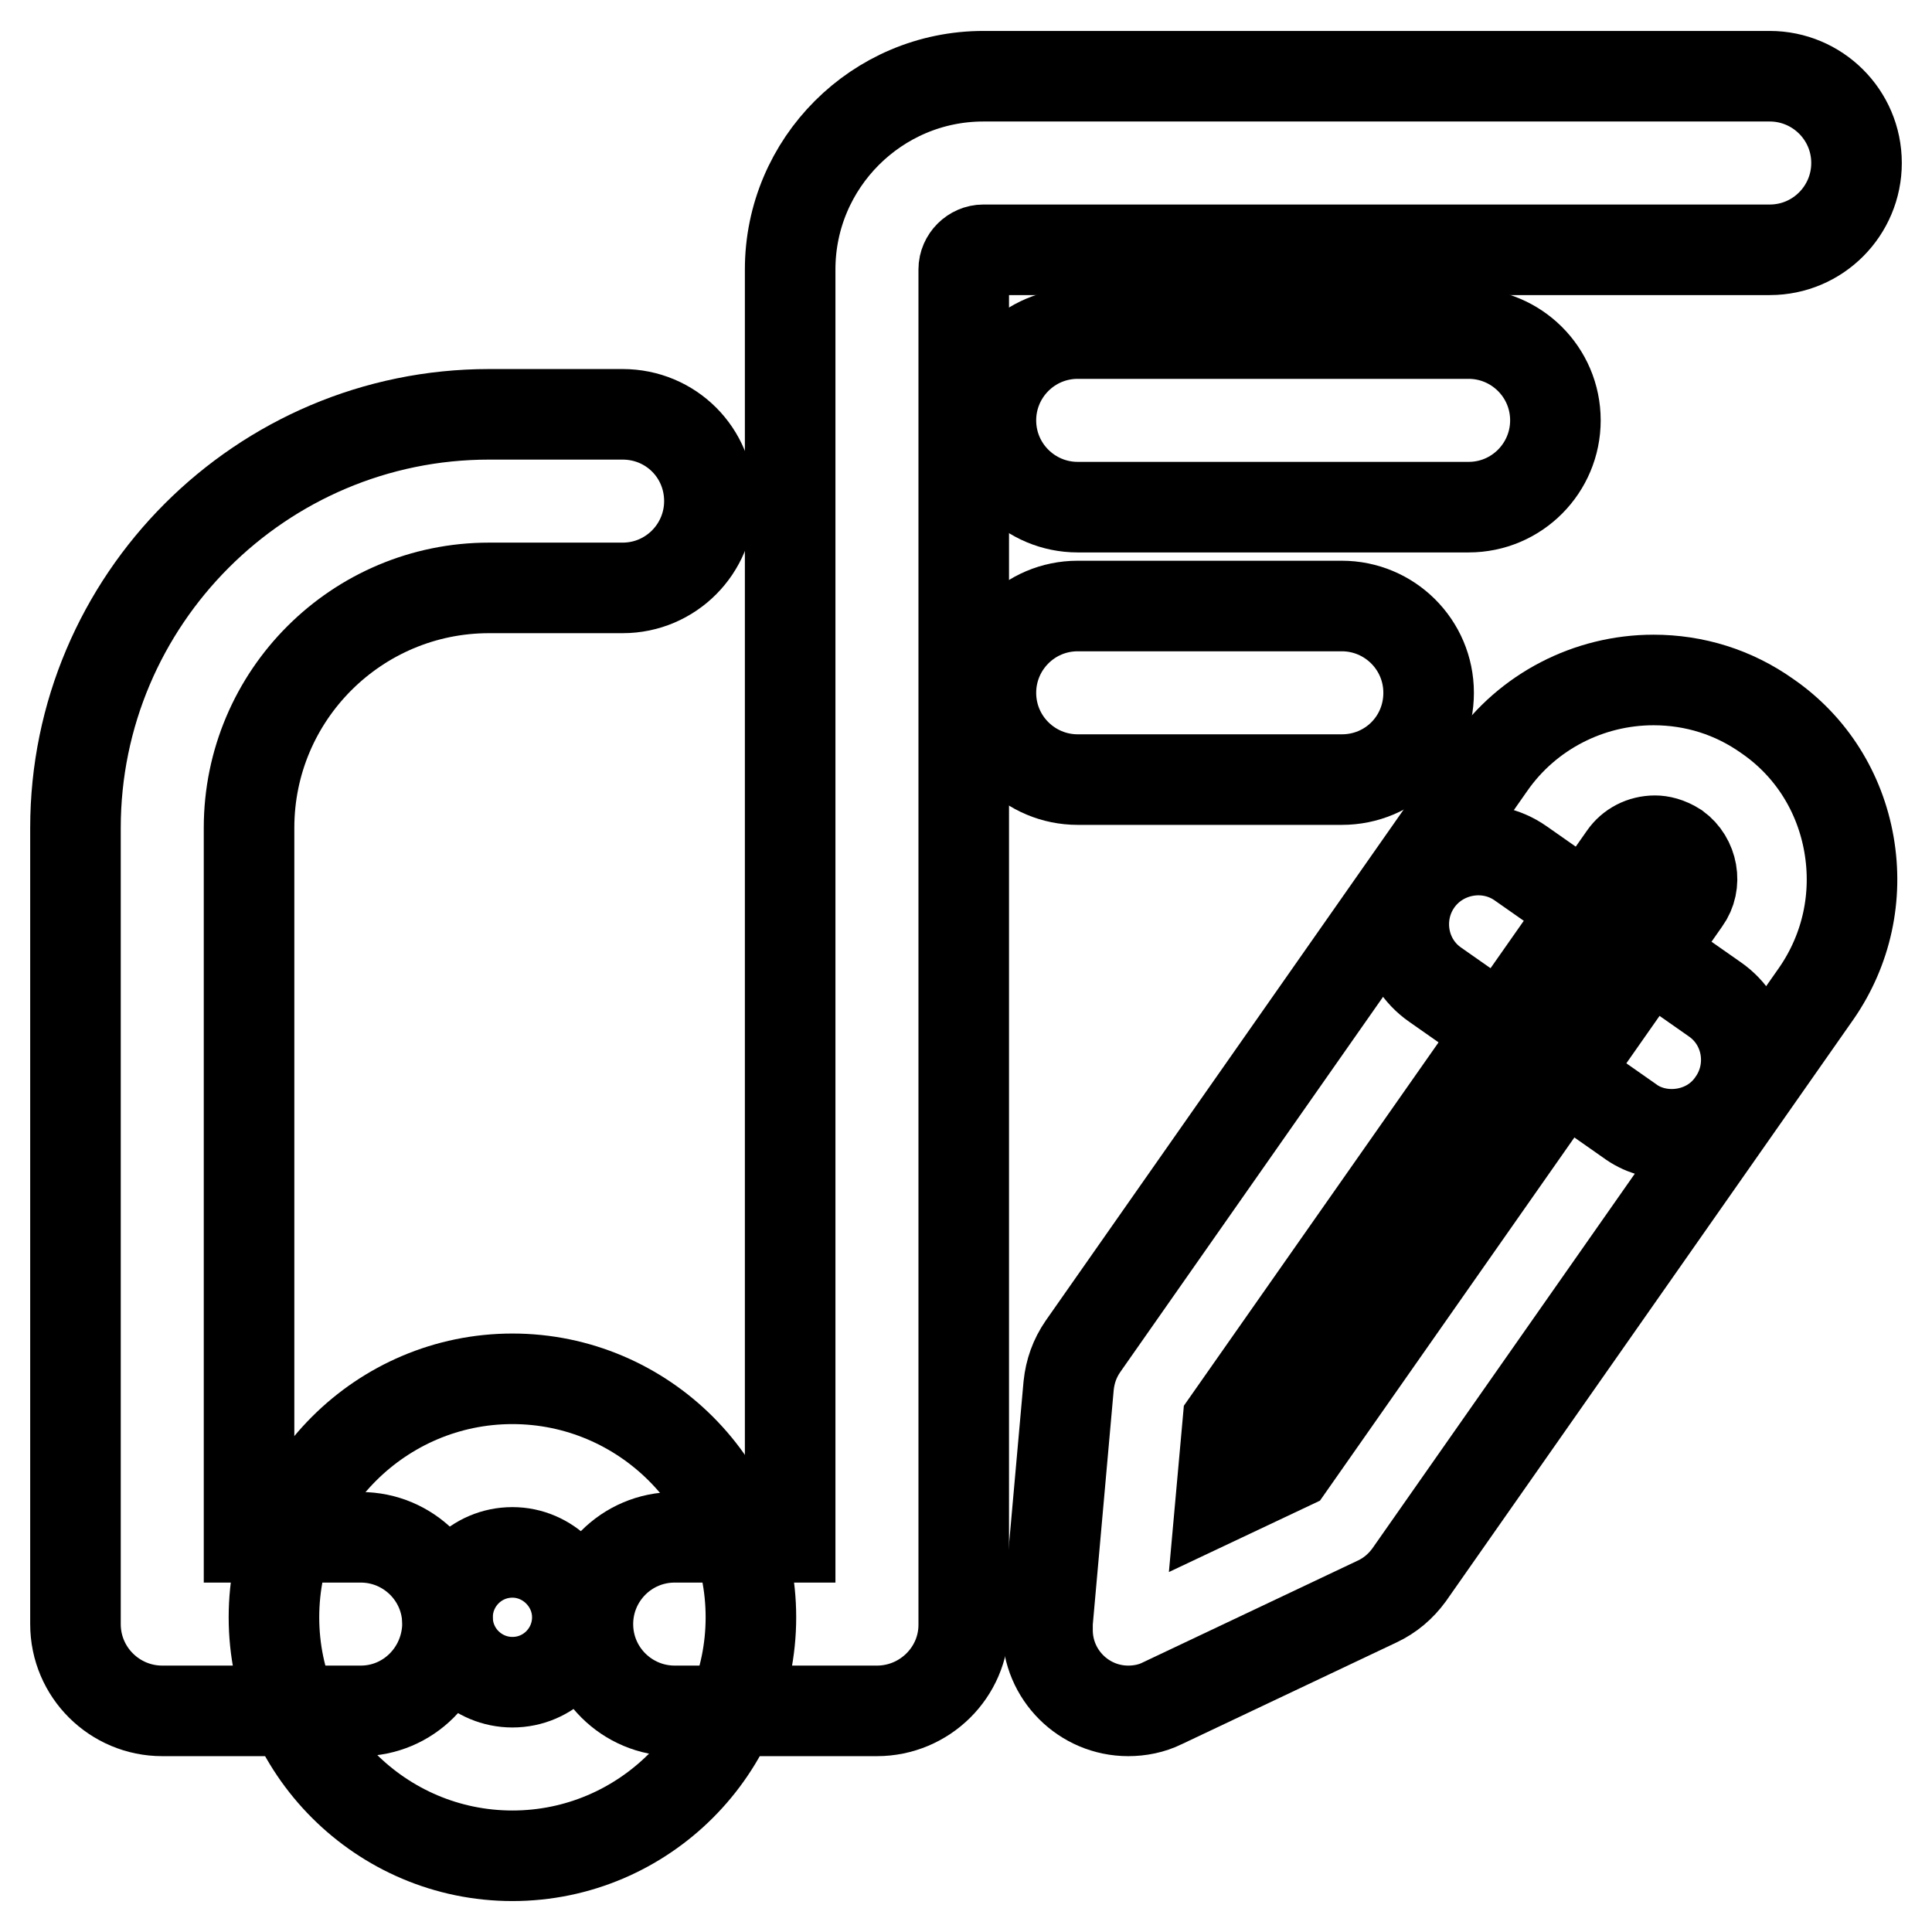
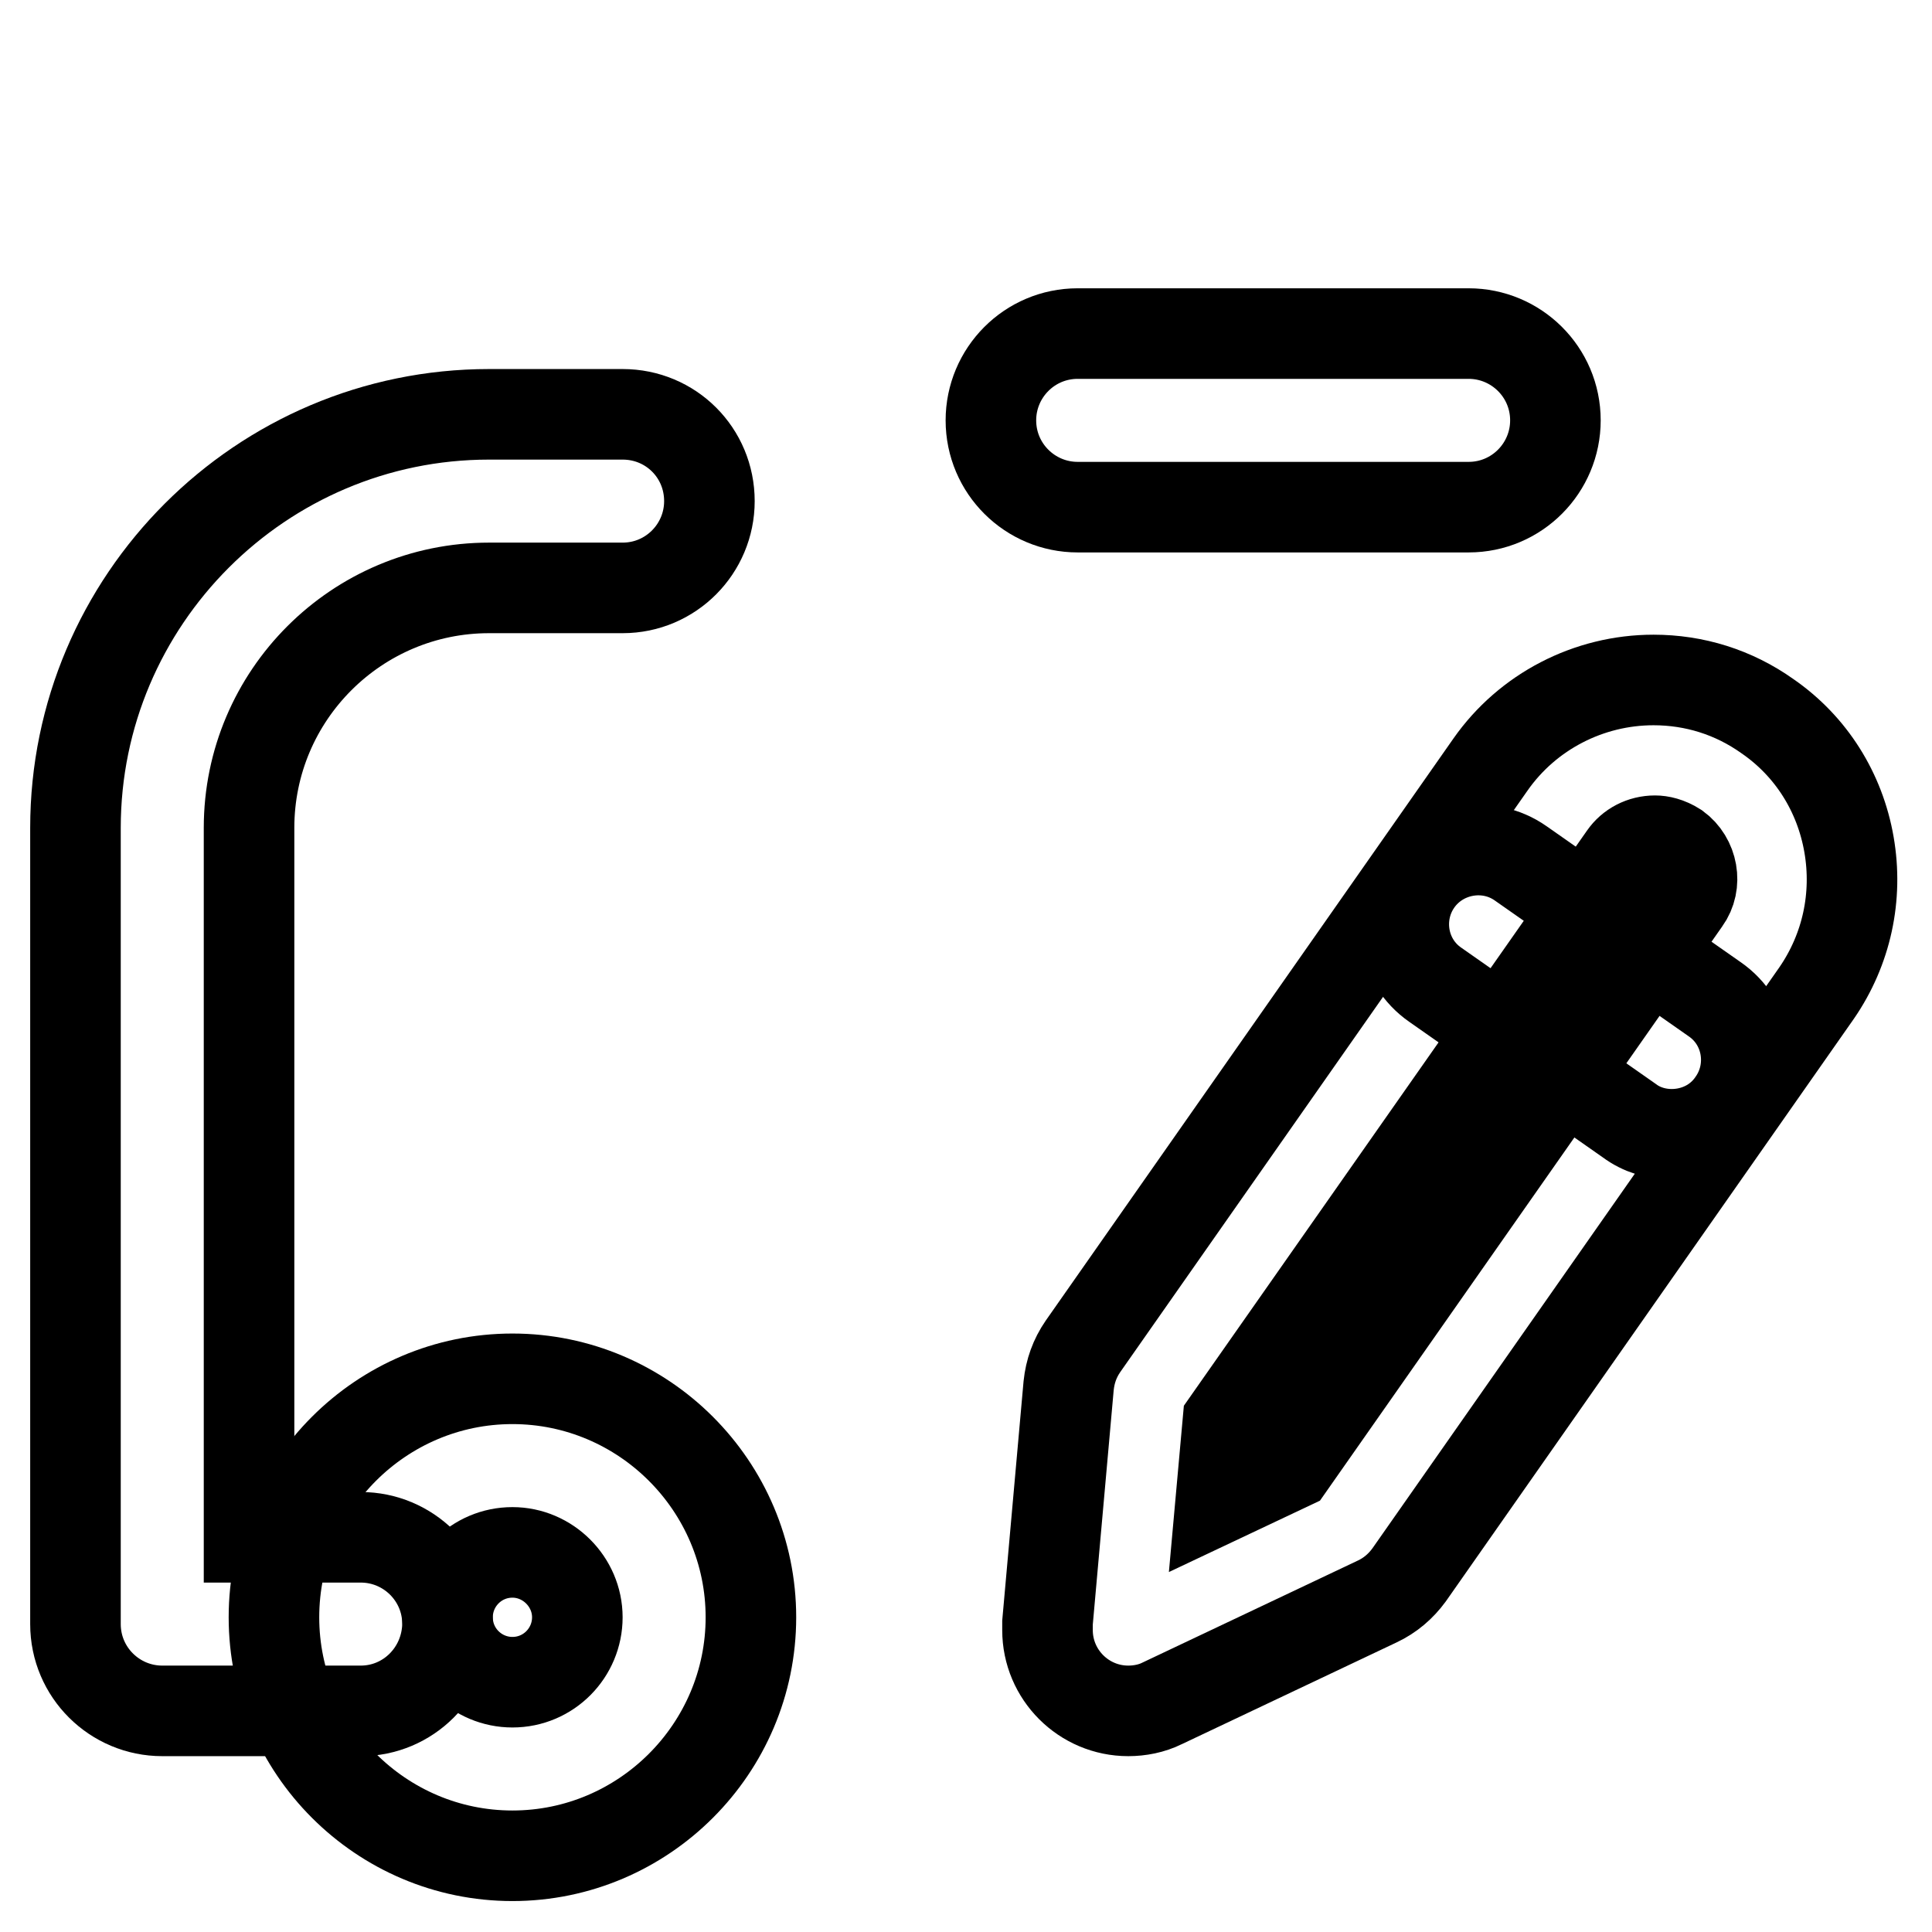
<svg xmlns="http://www.w3.org/2000/svg" version="1.1" x="0px" y="0px" viewBox="0 0 256 256" enable-background="new 0 0 256 256" xml:space="preserve">
  <g>
    <path stroke-width="12" fill-opacity="0" stroke="#000000" d="M47.8,226.7H21.5c-6.3,0-11.5-5.1-11.5-11.5V109.7c0-30.2,24.6-54.8,54.8-54.8h17.7 C88.9,54.9,94,60,94,66.4c0,6.3-5.1,11.5-11.5,11.5H64.8C47.3,77.9,33,92.1,33,109.7v94h14.8c6.3,0,11.5,5.1,11.5,11.5 C59.2,221.6,54.1,226.7,47.8,226.7z" />
    <path stroke-width="12" fill-opacity="0" stroke="#000000" d="M67.9,245.9c-17.4,0-31.6-14.2-31.6-31.6s14.2-31.6,31.6-31.6c17.4,0,31.6,14.2,31.6,31.6 S85.3,245.9,67.9,245.9z M67.9,205.7c-4.8,0-8.6,3.9-8.6,8.6c0,4.8,3.9,8.6,8.6,8.6c4.8,0,8.6-3.9,8.6-8.6 C76.5,209.6,72.6,205.7,67.9,205.7z" />
-     <path stroke-width="12" fill-opacity="0" stroke="#000000" d="M116.2,226.7H89.4c-6.3,0-11.5-5.1-11.5-11.5c0-6.3,5.1-11.5,11.5-11.5h15.3V35.7 c0-14.1,11.5-25.6,25.6-25.6h104.2c6.3,0,11.5,5.1,11.5,11.5c0,6.3-5.1,11.5-11.5,11.5H130.3c-1.4,0-2.6,1.2-2.6,2.6v179.6 C127.7,221.6,122.5,226.7,116.2,226.7z" />
    <path stroke-width="12" fill-opacity="0" stroke="#000000" d="M194.6,67.2h-51.8c-6.3,0-11.5-5.1-11.5-11.5c0-6.3,5.1-11.5,11.5-11.5h51.8c6.3,0,11.5,5.1,11.5,11.5 C206.1,62,201,67.2,194.6,67.2z" />
-     <path stroke-width="12" fill-opacity="0" stroke="#000000" d="M177.8,103.3h-35c-6.3,0-11.5-5.1-11.5-11.5c0-6.3,5.1-11.5,11.5-11.5h35c6.3,0,11.5,5.1,11.5,11.5 C189.3,98.2,184.2,103.3,177.8,103.3z" />
    <path stroke-width="12" fill-opacity="0" stroke="#000000" d="M149.5,226.7c-5.9,0-10.7-4.8-10.7-10.7c0-0.3,0-0.6,0-1l2.8-31.4c0.2-1.9,0.8-3.6,1.9-5.2l54-77.1 c4.9-7,13-11.2,21.6-11.2c5.4,0,10.6,1.6,15.1,4.8c5.8,4,9.6,10.1,10.8,17c1.2,6.9-0.3,13.9-4.3,19.7l-54,77.1 c-1.1,1.5-2.5,2.7-4.2,3.5L154,225.7C152.6,226.4,151,226.7,149.5,226.7L149.5,226.7z M162.7,188.4l-0.9,10l9.1-4.3l52.4-74.8 c1.6-2.2,1-5.4-1.2-7c-1.1-0.7-2.1-0.9-2.8-0.9c-1.7,0-3.2,0.8-4.1,2.1L162.7,188.4L162.7,188.4z" />
    <path stroke-width="12" fill-opacity="0" stroke="#000000" d="M221.5,150.3c-2,0-4-0.6-5.6-1.8l-25.7-18c-4.5-3.1-5.5-9.3-2.4-13.7s9.3-5.5,13.7-2.4l25.7,18 c4.5,3.1,5.5,9.3,2.4,13.7C227.7,148.9,224.6,150.3,221.5,150.3z" />
  </g>
</svg>